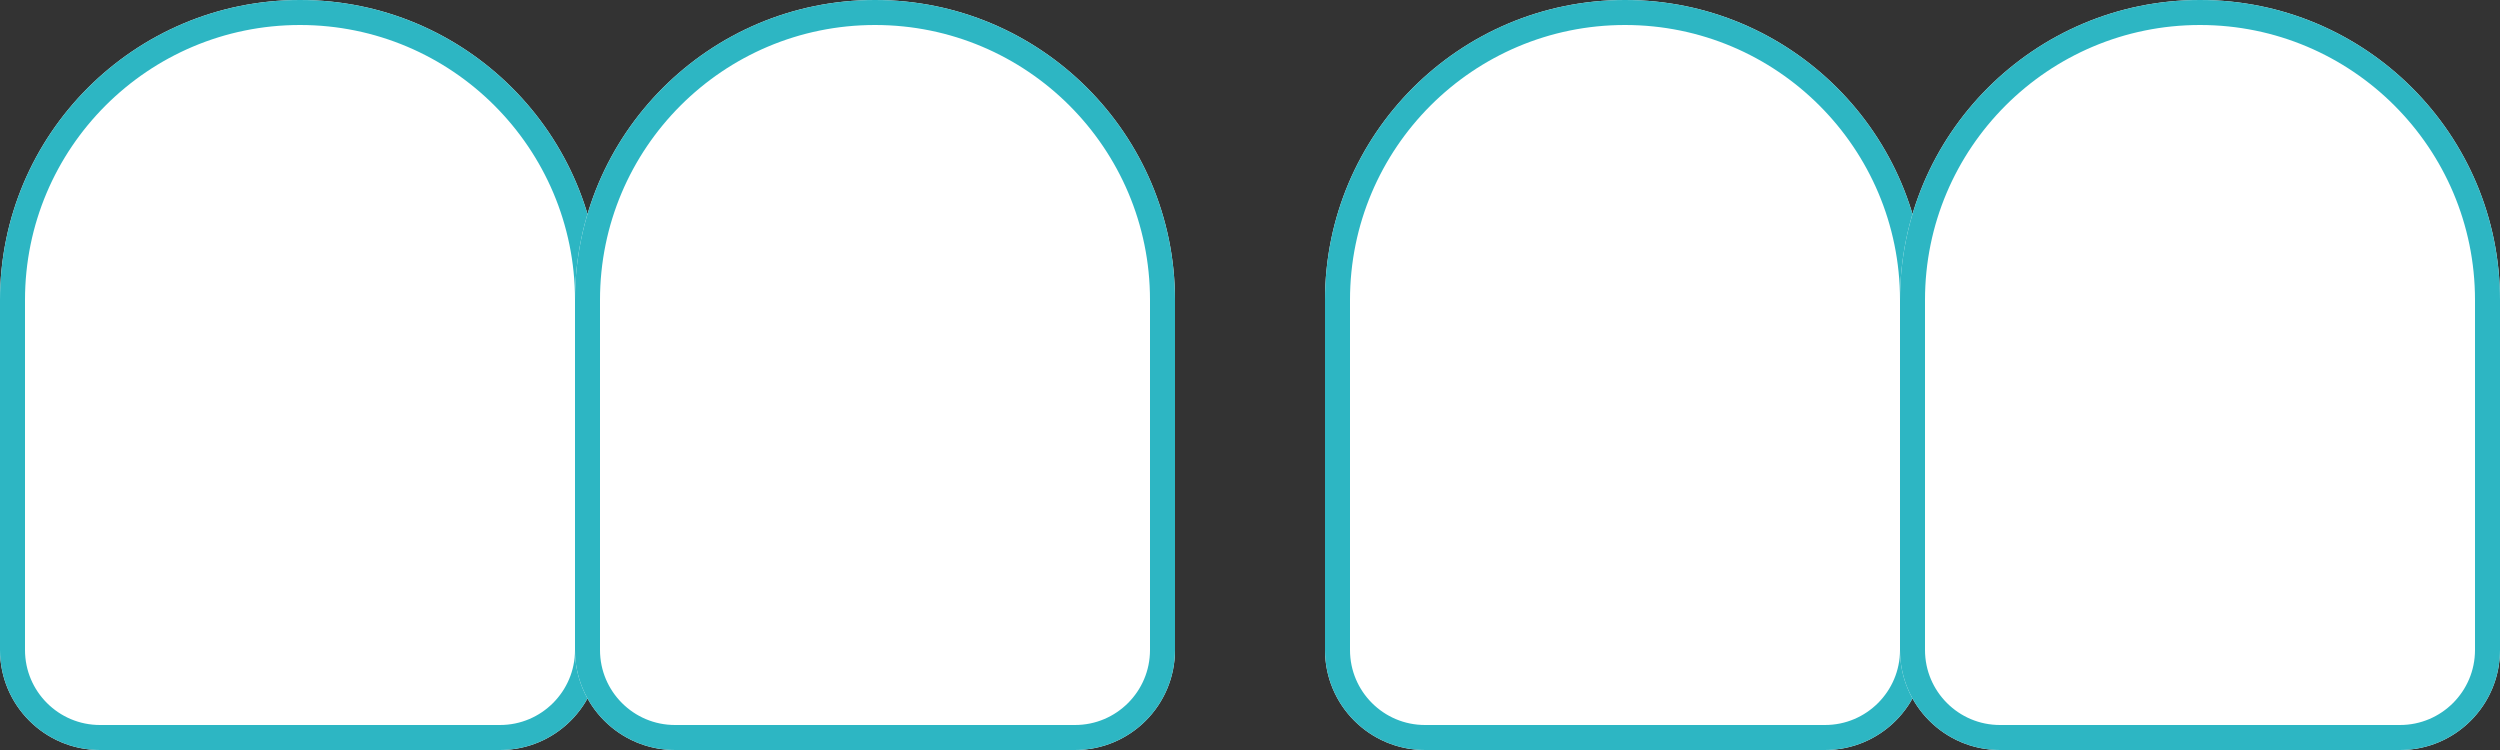
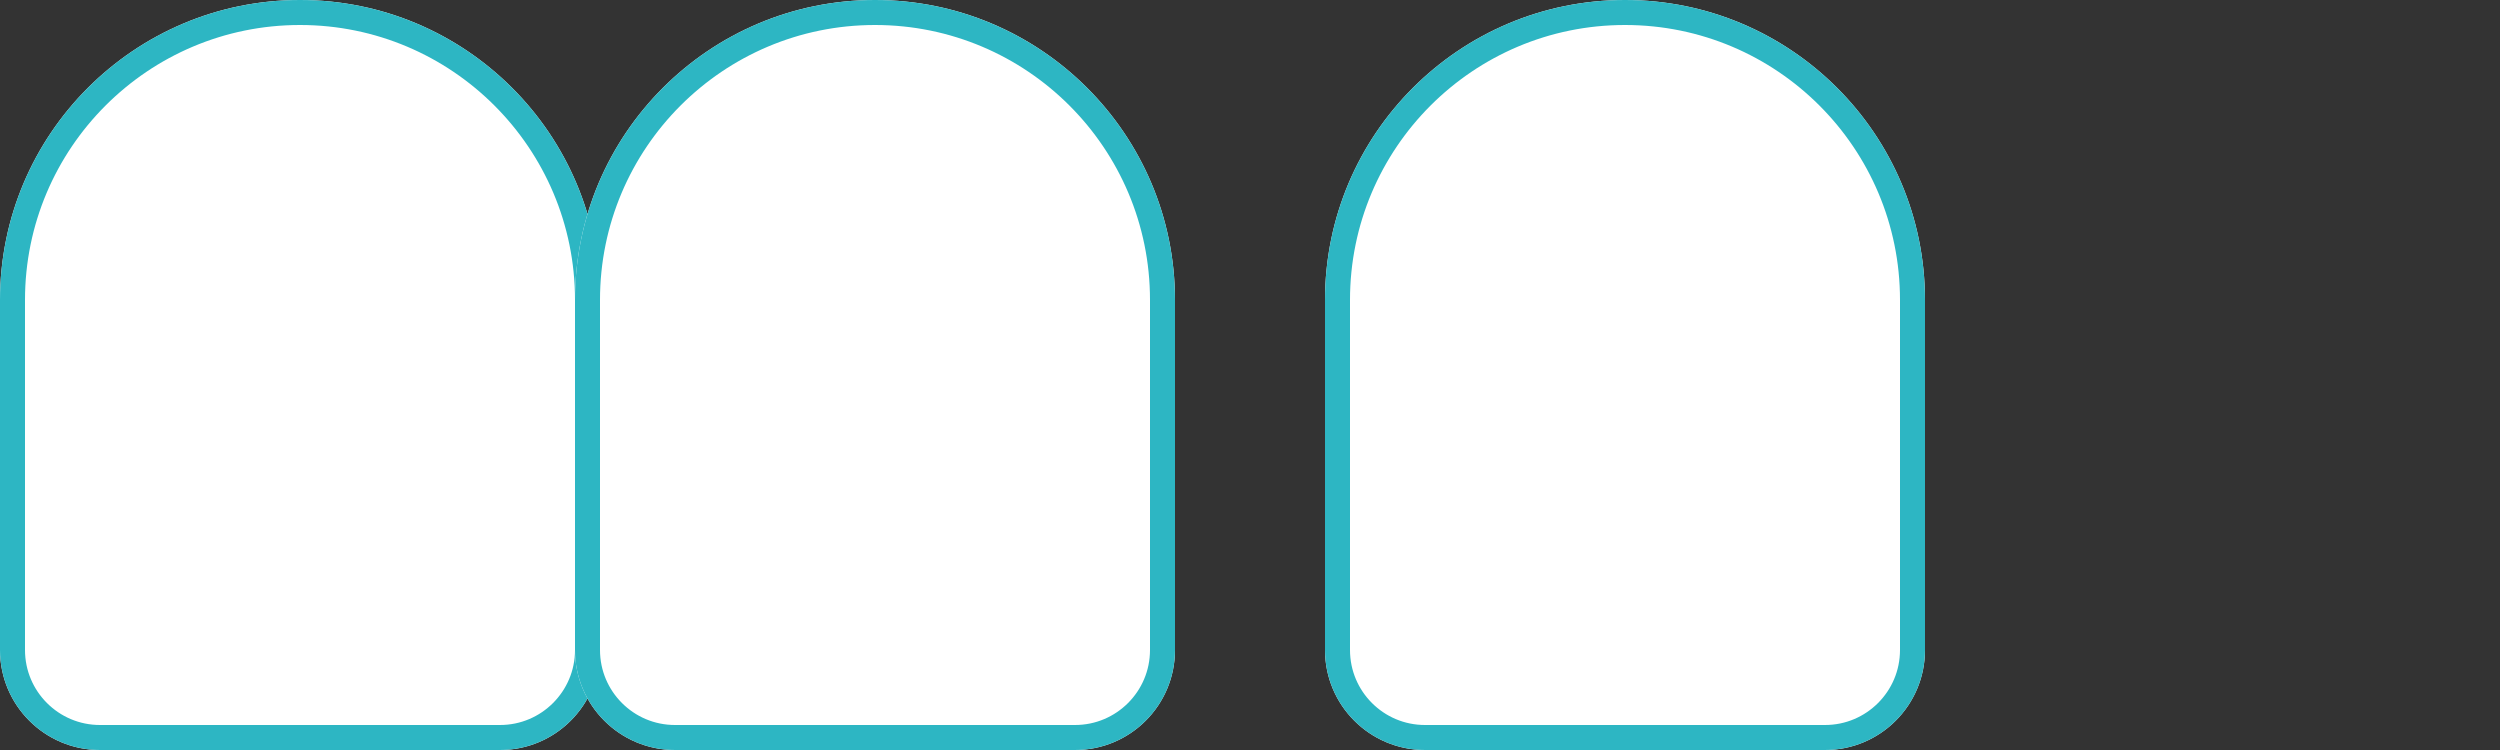
<svg xmlns="http://www.w3.org/2000/svg" xmlns:xlink="http://www.w3.org/1999/xlink" width="100px" height="30px" viewBox="0 0 100 30" version="1.1">
  <rect x="0" y="0" width="100" height="30" fill="#333333" stroke="none" />
  <title>Mellemrum</title>
  <desc>Created with Sketch.</desc>
  <defs>
    <path d="M12,0 L12,0 L12,0 C18.627,-1.21743675e-15 24,5.373 24,12 L24,26 L24,26 C24,28.209 22.209,30 20,30 L4,30 L4,30 C1.791,30 2.705415e-16,28.209 0,26 L0,12 L0,12 C-8.11624501e-16,5.373 5.373,1.21743675e-15 12,0 Z" id="path-1" />
    <path d="M35,0 L35,0 L35,0 C41.627,-1.21743675e-15 47,5.373 47,12 L47,26 L47,26 C47,28.209 45.209,30 43,30 L27,30 L27,30 C24.791,30 23,28.209 23,26 L23,12 L23,12 C23,5.373 28.373,1.21743675e-15 35,0 Z" id="path-2" />
    <path d="M65,0 L65,0 L65,0 C71.627,-1.21743675e-15 77,5.373 77,12 L77,26 L77,26 C77,28.209 75.209,30 73,30 L57,30 L57,30 C54.791,30 53,28.209 53,26 L53,12 L53,12 C53,5.373 58.373,1.21743675e-15 65,0 Z" id="path-3" />
-     <path d="M88,0 L88,0 L88,0 C94.627,-1.21743675e-15 100,5.373 100,12 L100,26 L100,26 C100,28.209 98.209,30 96,30 L80,30 L80,30 C77.791,30 76,28.209 76,26 L76,12 L76,12 C76,5.373 81.373,1.21743675e-15 88,0 Z" id="path-4" />
  </defs>
  <g id="Desktop" stroke="none" stroke-width="1" fill="none" fill-rule="evenodd">
    <g id="Forside" transform="translate(-341, -1564)">
      <g id="Jeg-har-brug-for-hjælp-med" transform="translate(73, 1464)">
        <g id="Knapper" transform="translate(0, 87)">
          <g id="mellemrum" transform="translate(219, 2)">
            <g id="Mellemrum">
              <g transform="translate(49, 11)">
                <g id="Rectangle-3-Copy-4">
                  <use fill="#FFFFFF" fill-rule="evenodd" xlink:href="#path-1" />
                  <path stroke="#2DB6C3" stroke-width="1" d="M12,0.5 C5.649,0.5 0.5,5.649 0.5,12 L0.5,26 C0.5,27.933 2.067,29.5 4,29.5 L20,29.5 C21.933,29.5 23.5,27.933 23.5,26 L23.5,12 C23.5,5.649 18.351,0.5 12,0.5 Z" />
                </g>
                <g id="Rectangle-3-Copy-5">
                  <use fill="#FFFFFF" fill-rule="evenodd" xlink:href="#path-2" />
                  <path stroke="#2DB6C3" stroke-width="1" d="M35,0.5 C28.649,0.5 23.5,5.649 23.5,12 L23.5,26 C23.5,27.933 25.067,29.5 27,29.5 L43,29.5 C44.933,29.5 46.5,27.933 46.5,26 L46.5,12 C46.5,5.649 41.351,0.5 35,0.5 Z" />
                </g>
                <g id="Rectangle-3-Copy-6">
                  <use fill="#FFFFFF" fill-rule="evenodd" xlink:href="#path-3" />
                  <path stroke="#2DB6C3" stroke-width="1" d="M65,0.5 C58.649,0.5 53.5,5.649 53.5,12 L53.5,26 C53.5,27.933 55.067,29.5 57,29.5 L73,29.5 C74.933,29.5 76.5,27.933 76.5,26 L76.5,12 C76.5,5.649 71.351,0.5 65,0.5 Z" />
                </g>
                <g id="Rectangle-3-Copy-7">
                  <use fill="#FFFFFF" fill-rule="evenodd" xlink:href="#path-4" />
-                   <path stroke="#2DB6C3" stroke-width="1" d="M88,0.5 C81.649,0.5 76.5,5.649 76.5,12 L76.5,26 C76.5,27.933 78.067,29.5 80,29.5 L96,29.5 C97.933,29.5 99.5,27.933 99.5,26 L99.5,12 C99.5,5.649 94.351,0.5 88,0.5 Z" />
                </g>
              </g>
            </g>
          </g>
        </g>
      </g>
    </g>
  </g>
</svg>